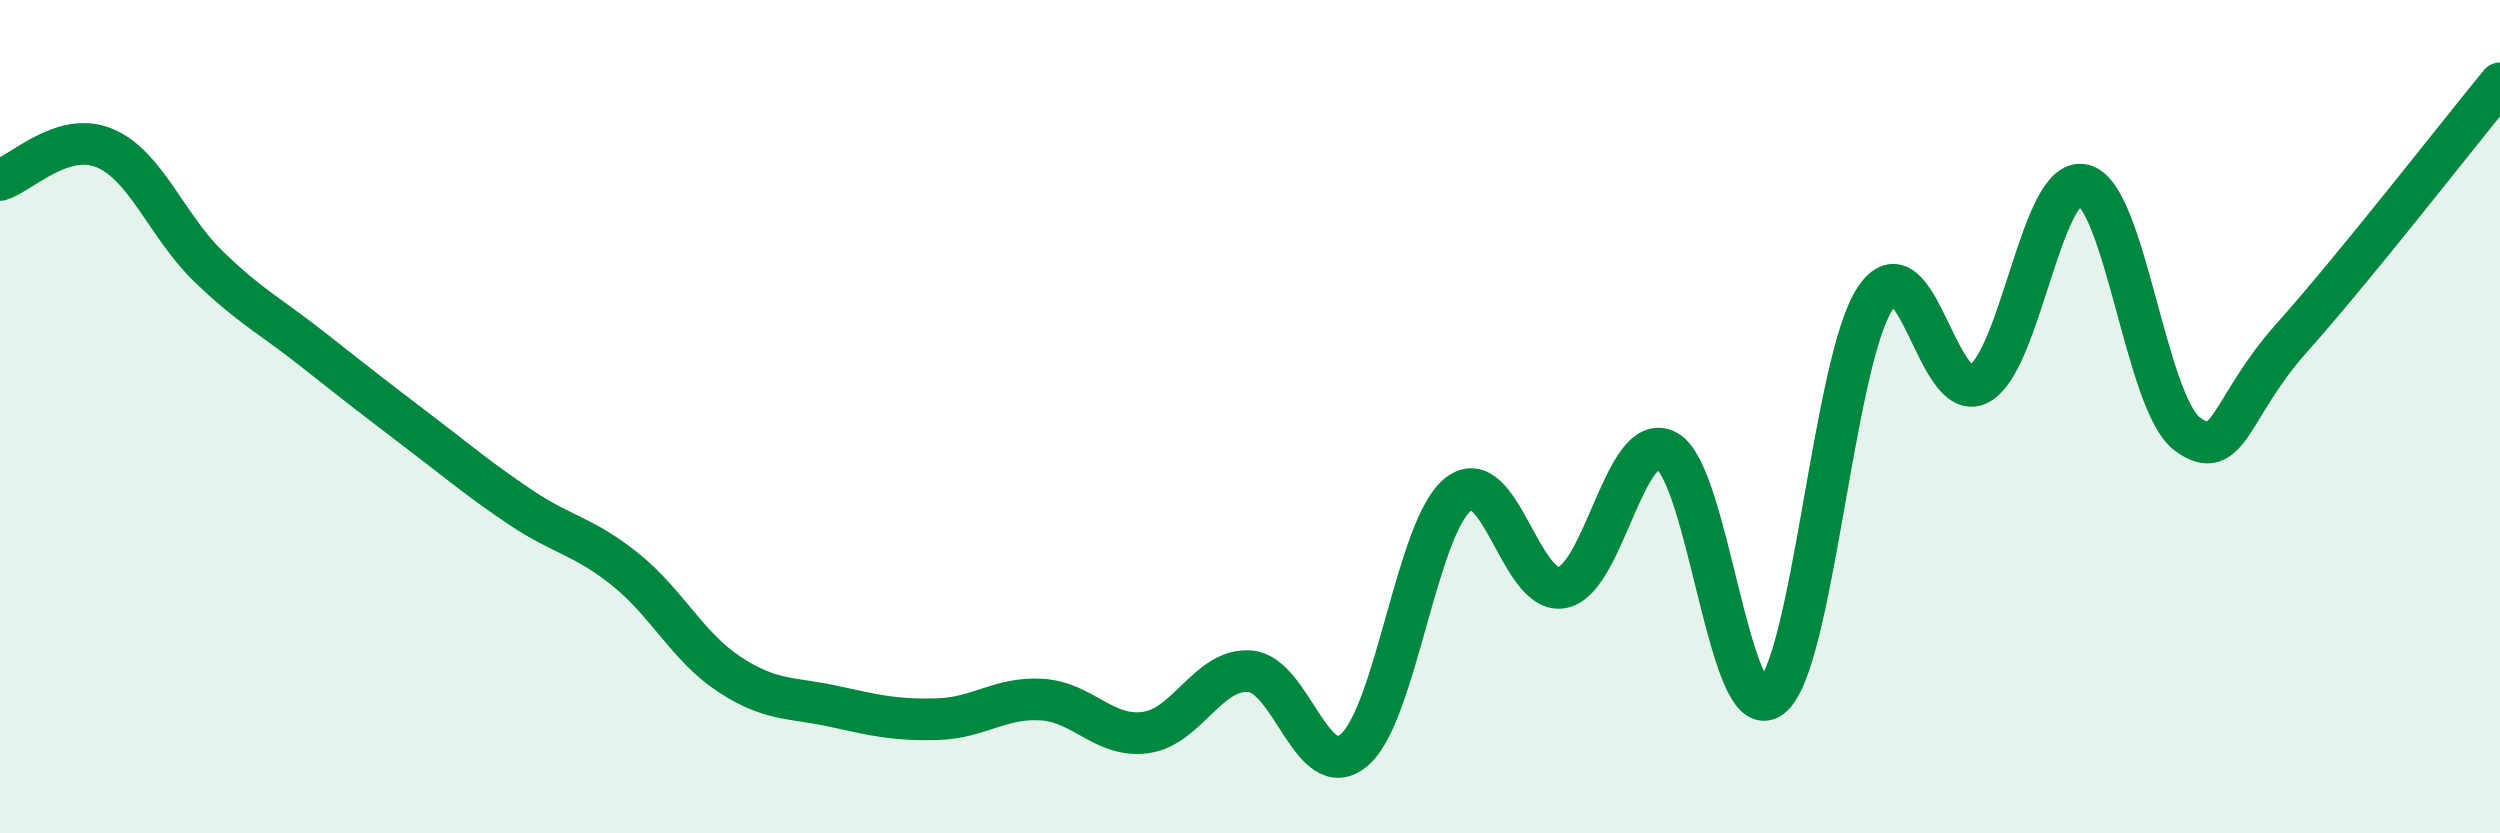
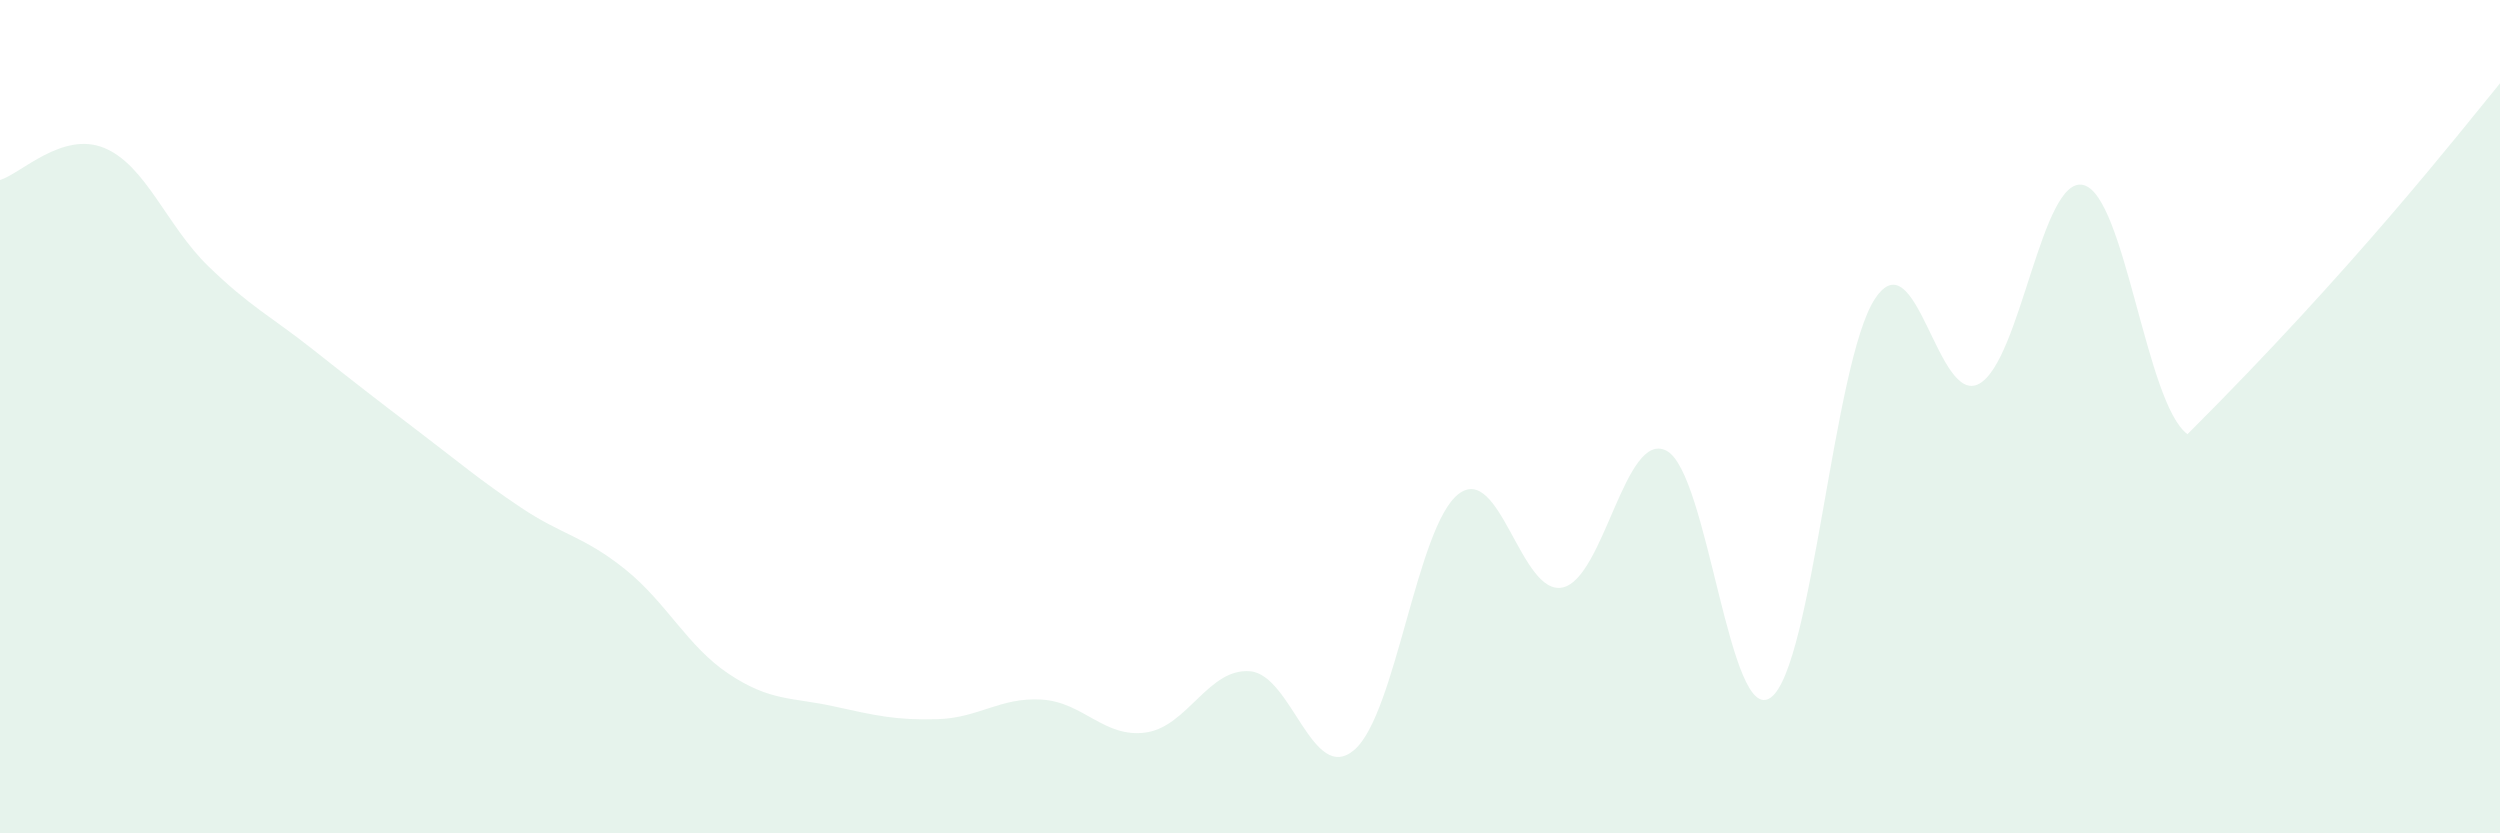
<svg xmlns="http://www.w3.org/2000/svg" width="60" height="20" viewBox="0 0 60 20">
-   <path d="M 0,4.32 C 0.5,4.17 1.5,3.14 2.5,3.55 C 3.5,3.96 4,5.42 5,6.39 C 6,7.36 6.5,7.59 7.5,8.38 C 8.5,9.17 9,9.56 10,10.32 C 11,11.08 11.5,11.51 12.5,12.18 C 13.5,12.85 14,12.86 15,13.66 C 16,14.46 16.5,15.52 17.5,16.18 C 18.5,16.84 19,16.73 20,16.95 C 21,17.17 21.5,17.29 22.5,17.26 C 23.5,17.23 24,16.73 25,16.79 C 26,16.85 26.5,17.72 27.5,17.58 C 28.5,17.44 29,16.03 30,16.11 C 31,16.19 31.5,18.85 32.5,18 C 33.5,17.15 34,12.64 35,11.86 C 36,11.08 36.5,14.31 37.5,14.1 C 38.5,13.89 39,10.29 40,10.82 C 41,11.35 41.5,17.47 42.5,16.74 C 43.5,16.01 44,8.68 45,7.17 C 46,5.66 46.5,9.76 47.5,9.21 C 48.5,8.66 49,4.2 50,4.44 C 51,4.68 51.5,9.69 52.5,10.42 C 53.5,11.15 53.5,9.79 55,8.11 C 56.5,6.43 59,3.22 60,2L60 20L0 20Z" fill="#008740" opacity="0.1" stroke-linecap="round" stroke-linejoin="round" />
-   <path d="M 0,4.32 C 0.5,4.17 1.5,3.14 2.5,3.55 C 3.5,3.96 4,5.42 5,6.39 C 6,7.36 6.5,7.59 7.5,8.38 C 8.5,9.17 9,9.56 10,10.32 C 11,11.08 11.5,11.51 12.5,12.18 C 13.5,12.85 14,12.86 15,13.66 C 16,14.46 16.5,15.52 17.5,16.18 C 18.5,16.84 19,16.73 20,16.95 C 21,17.17 21.5,17.29 22.5,17.26 C 23.5,17.23 24,16.73 25,16.79 C 26,16.85 26.5,17.72 27.5,17.58 C 28.5,17.44 29,16.03 30,16.11 C 31,16.19 31.5,18.85 32.5,18 C 33.5,17.15 34,12.64 35,11.86 C 36,11.08 36.5,14.31 37.5,14.1 C 38.5,13.89 39,10.29 40,10.82 C 41,11.35 41.5,17.47 42.5,16.74 C 43.5,16.01 44,8.68 45,7.17 C 46,5.66 46.5,9.76 47.5,9.21 C 48.5,8.66 49,4.2 50,4.44 C 51,4.68 51.5,9.69 52.5,10.42 C 53.5,11.15 53.5,9.79 55,8.11 C 56.5,6.43 59,3.22 60,2" stroke="#008740" stroke-width="1" fill="none" stroke-linecap="round" stroke-linejoin="round" />
+   <path d="M 0,4.32 C 0.5,4.17 1.5,3.14 2.5,3.55 C 3.5,3.96 4,5.42 5,6.39 C 6,7.36 6.5,7.59 7.5,8.38 C 8.5,9.17 9,9.56 10,10.32 C 11,11.08 11.5,11.51 12.5,12.18 C 13.5,12.85 14,12.86 15,13.66 C 16,14.46 16.5,15.52 17.5,16.18 C 18.5,16.84 19,16.73 20,16.95 C 21,17.17 21.5,17.29 22.5,17.26 C 23.5,17.23 24,16.73 25,16.79 C 26,16.85 26.5,17.72 27.5,17.58 C 28.5,17.44 29,16.03 30,16.11 C 31,16.19 31.5,18.85 32.5,18 C 33.5,17.15 34,12.64 35,11.86 C 36,11.08 36.5,14.31 37.5,14.1 C 38.5,13.89 39,10.29 40,10.82 C 41,11.35 41.5,17.47 42.5,16.74 C 43.5,16.01 44,8.68 45,7.17 C 46,5.66 46.5,9.76 47.5,9.21 C 48.5,8.66 49,4.2 50,4.44 C 51,4.68 51.5,9.69 52.5,10.42 C 56.5,6.43 59,3.22 60,2L60 20L0 20Z" fill="#008740" opacity="0.1" stroke-linecap="round" stroke-linejoin="round" />
</svg>